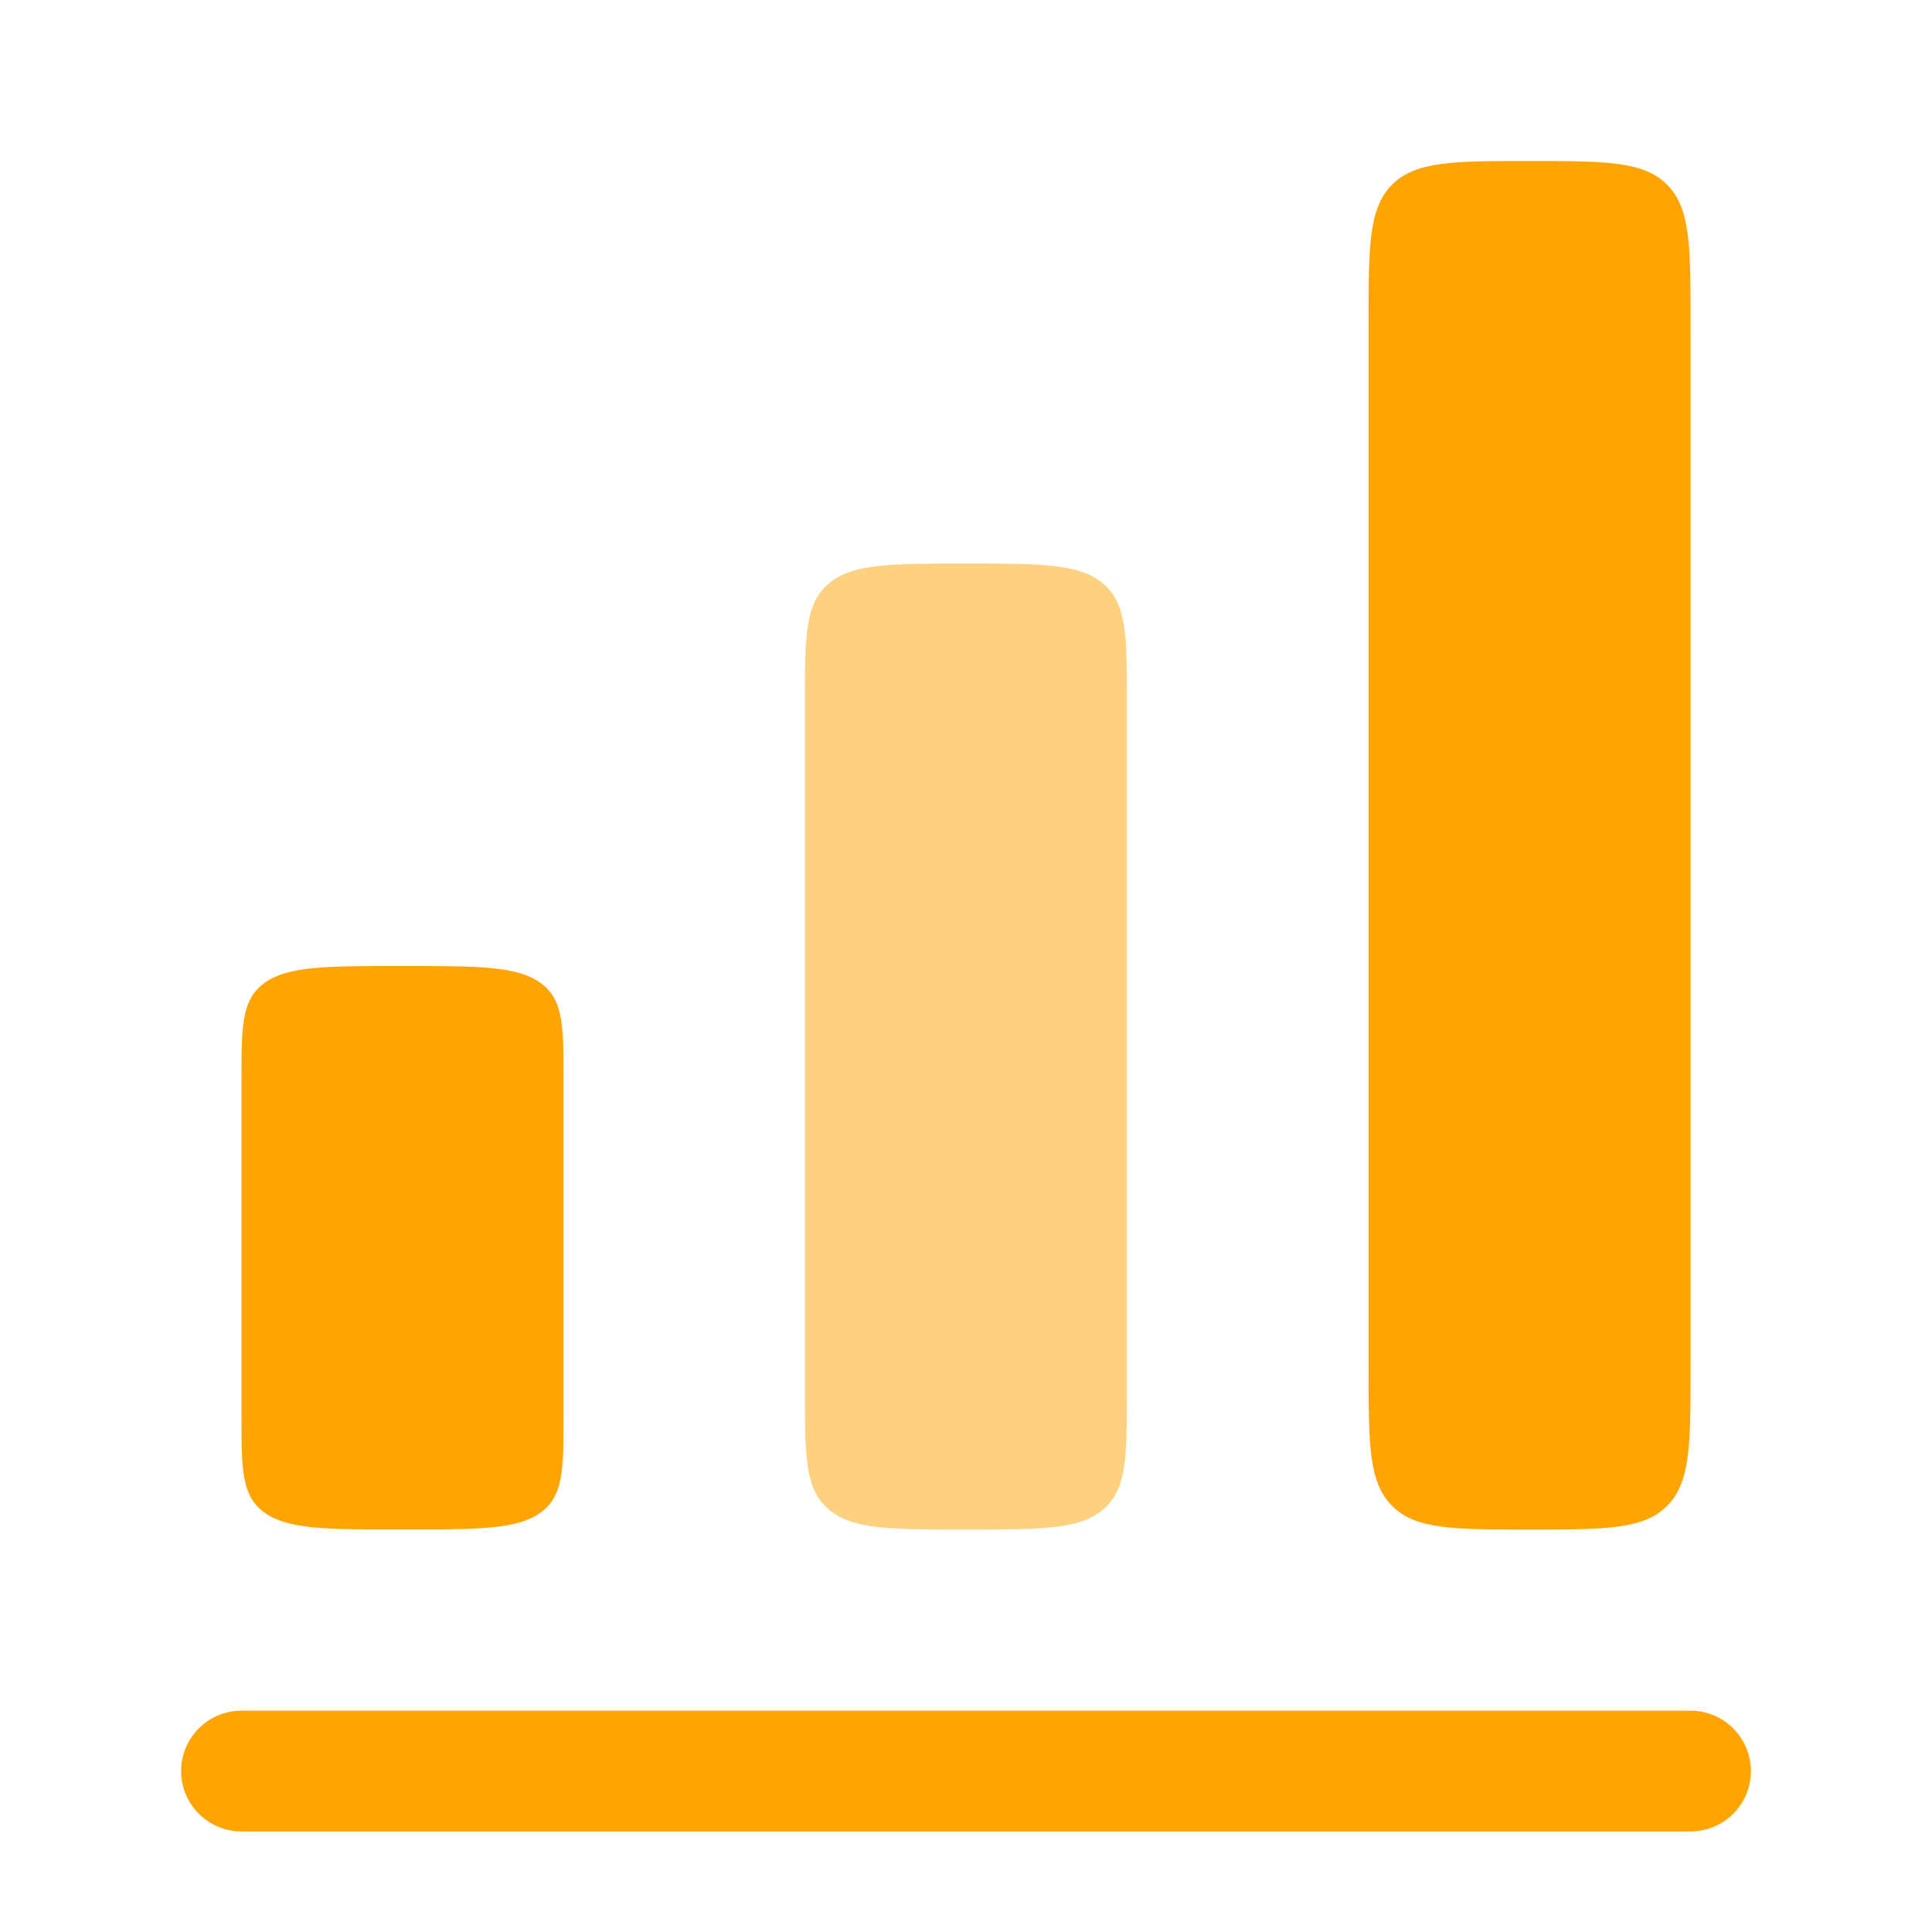
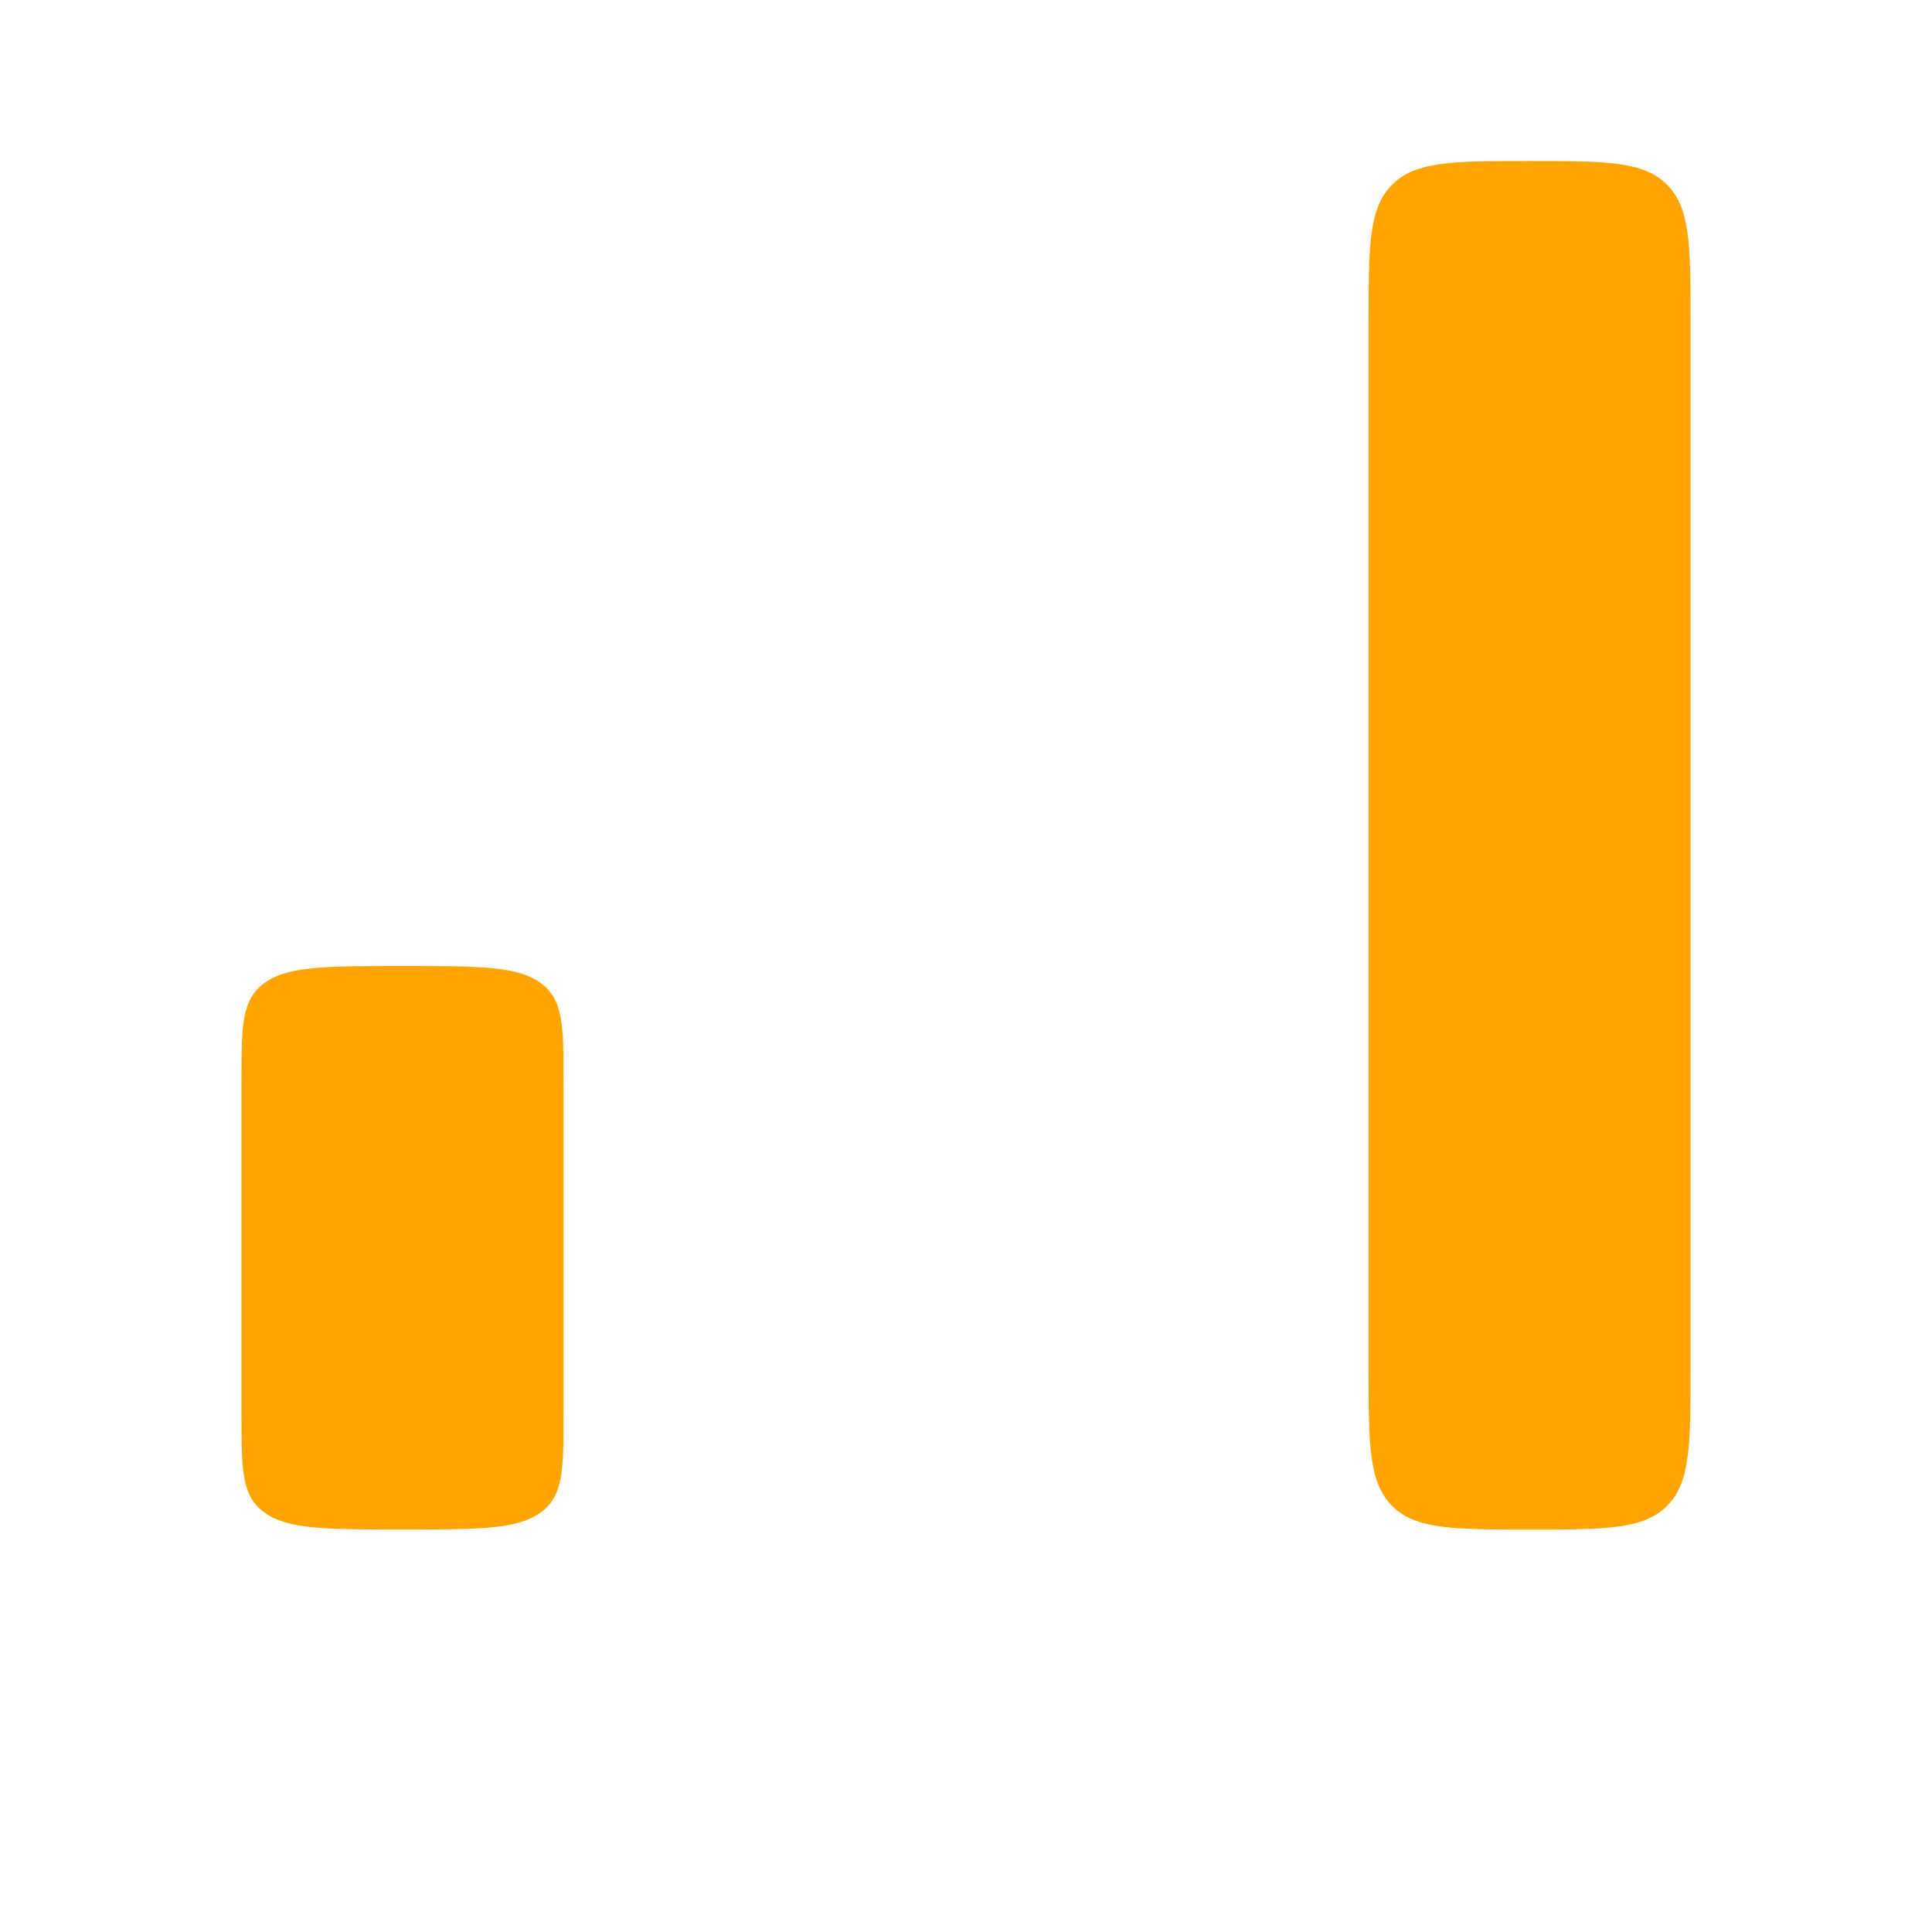
<svg xmlns="http://www.w3.org/2000/svg" width="32" height="32" viewBox="0 0 32 32" fill="none">
  <path d="M23.058 3.058C22.668 3.448 22.668 4.077 22.668 5.334V22.667C22.668 23.924 22.668 24.553 23.058 24.943C23.449 25.334 24.078 25.334 25.335 25.334C26.592 25.334 27.22 25.334 27.611 24.943C28.001 24.553 28.001 23.924 28.001 22.667V5.334C28.001 4.077 28.001 3.448 27.611 3.058C27.22 2.667 26.592 2.667 25.335 2.667C24.078 2.667 23.449 2.667 23.058 3.058Z" fill="#FFA400" />
  <path d="M4.391 16.273C4 16.547 4 16.987 4 17.867V23.467C4 24.347 4 24.787 4.391 25.06C4.781 25.333 5.41 25.333 6.667 25.333C7.924 25.333 8.552 25.333 8.943 25.06C9.333 24.787 9.333 24.347 9.333 23.467V17.867C9.333 16.987 9.333 16.547 8.943 16.273C8.552 16 7.924 16 6.667 16C5.41 16 4.781 16 4.391 16.273Z" fill="#FFA400" />
-   <path d="M4 28.334C3.448 28.334 3 28.782 3 29.334C3 29.886 3.448 30.334 4 30.334H28C28.552 30.334 29 29.886 29 29.334C29 28.782 28.552 28.334 28 28.334H4Z" fill="#FFA400" />
-   <path d="M13.332 11.62C13.332 10.542 13.332 10.004 13.723 9.669C14.113 9.334 14.742 9.334 15.999 9.334C17.256 9.334 17.884 9.334 18.275 9.669C18.665 10.004 18.665 10.542 18.665 11.62V23.048C18.665 24.126 18.665 24.665 18.275 24.999C17.884 25.334 17.256 25.334 15.999 25.334C14.742 25.334 14.113 25.334 13.723 24.999C13.332 24.665 13.332 24.126 13.332 23.048V11.62Z" fill="#FDD17F" />
</svg>